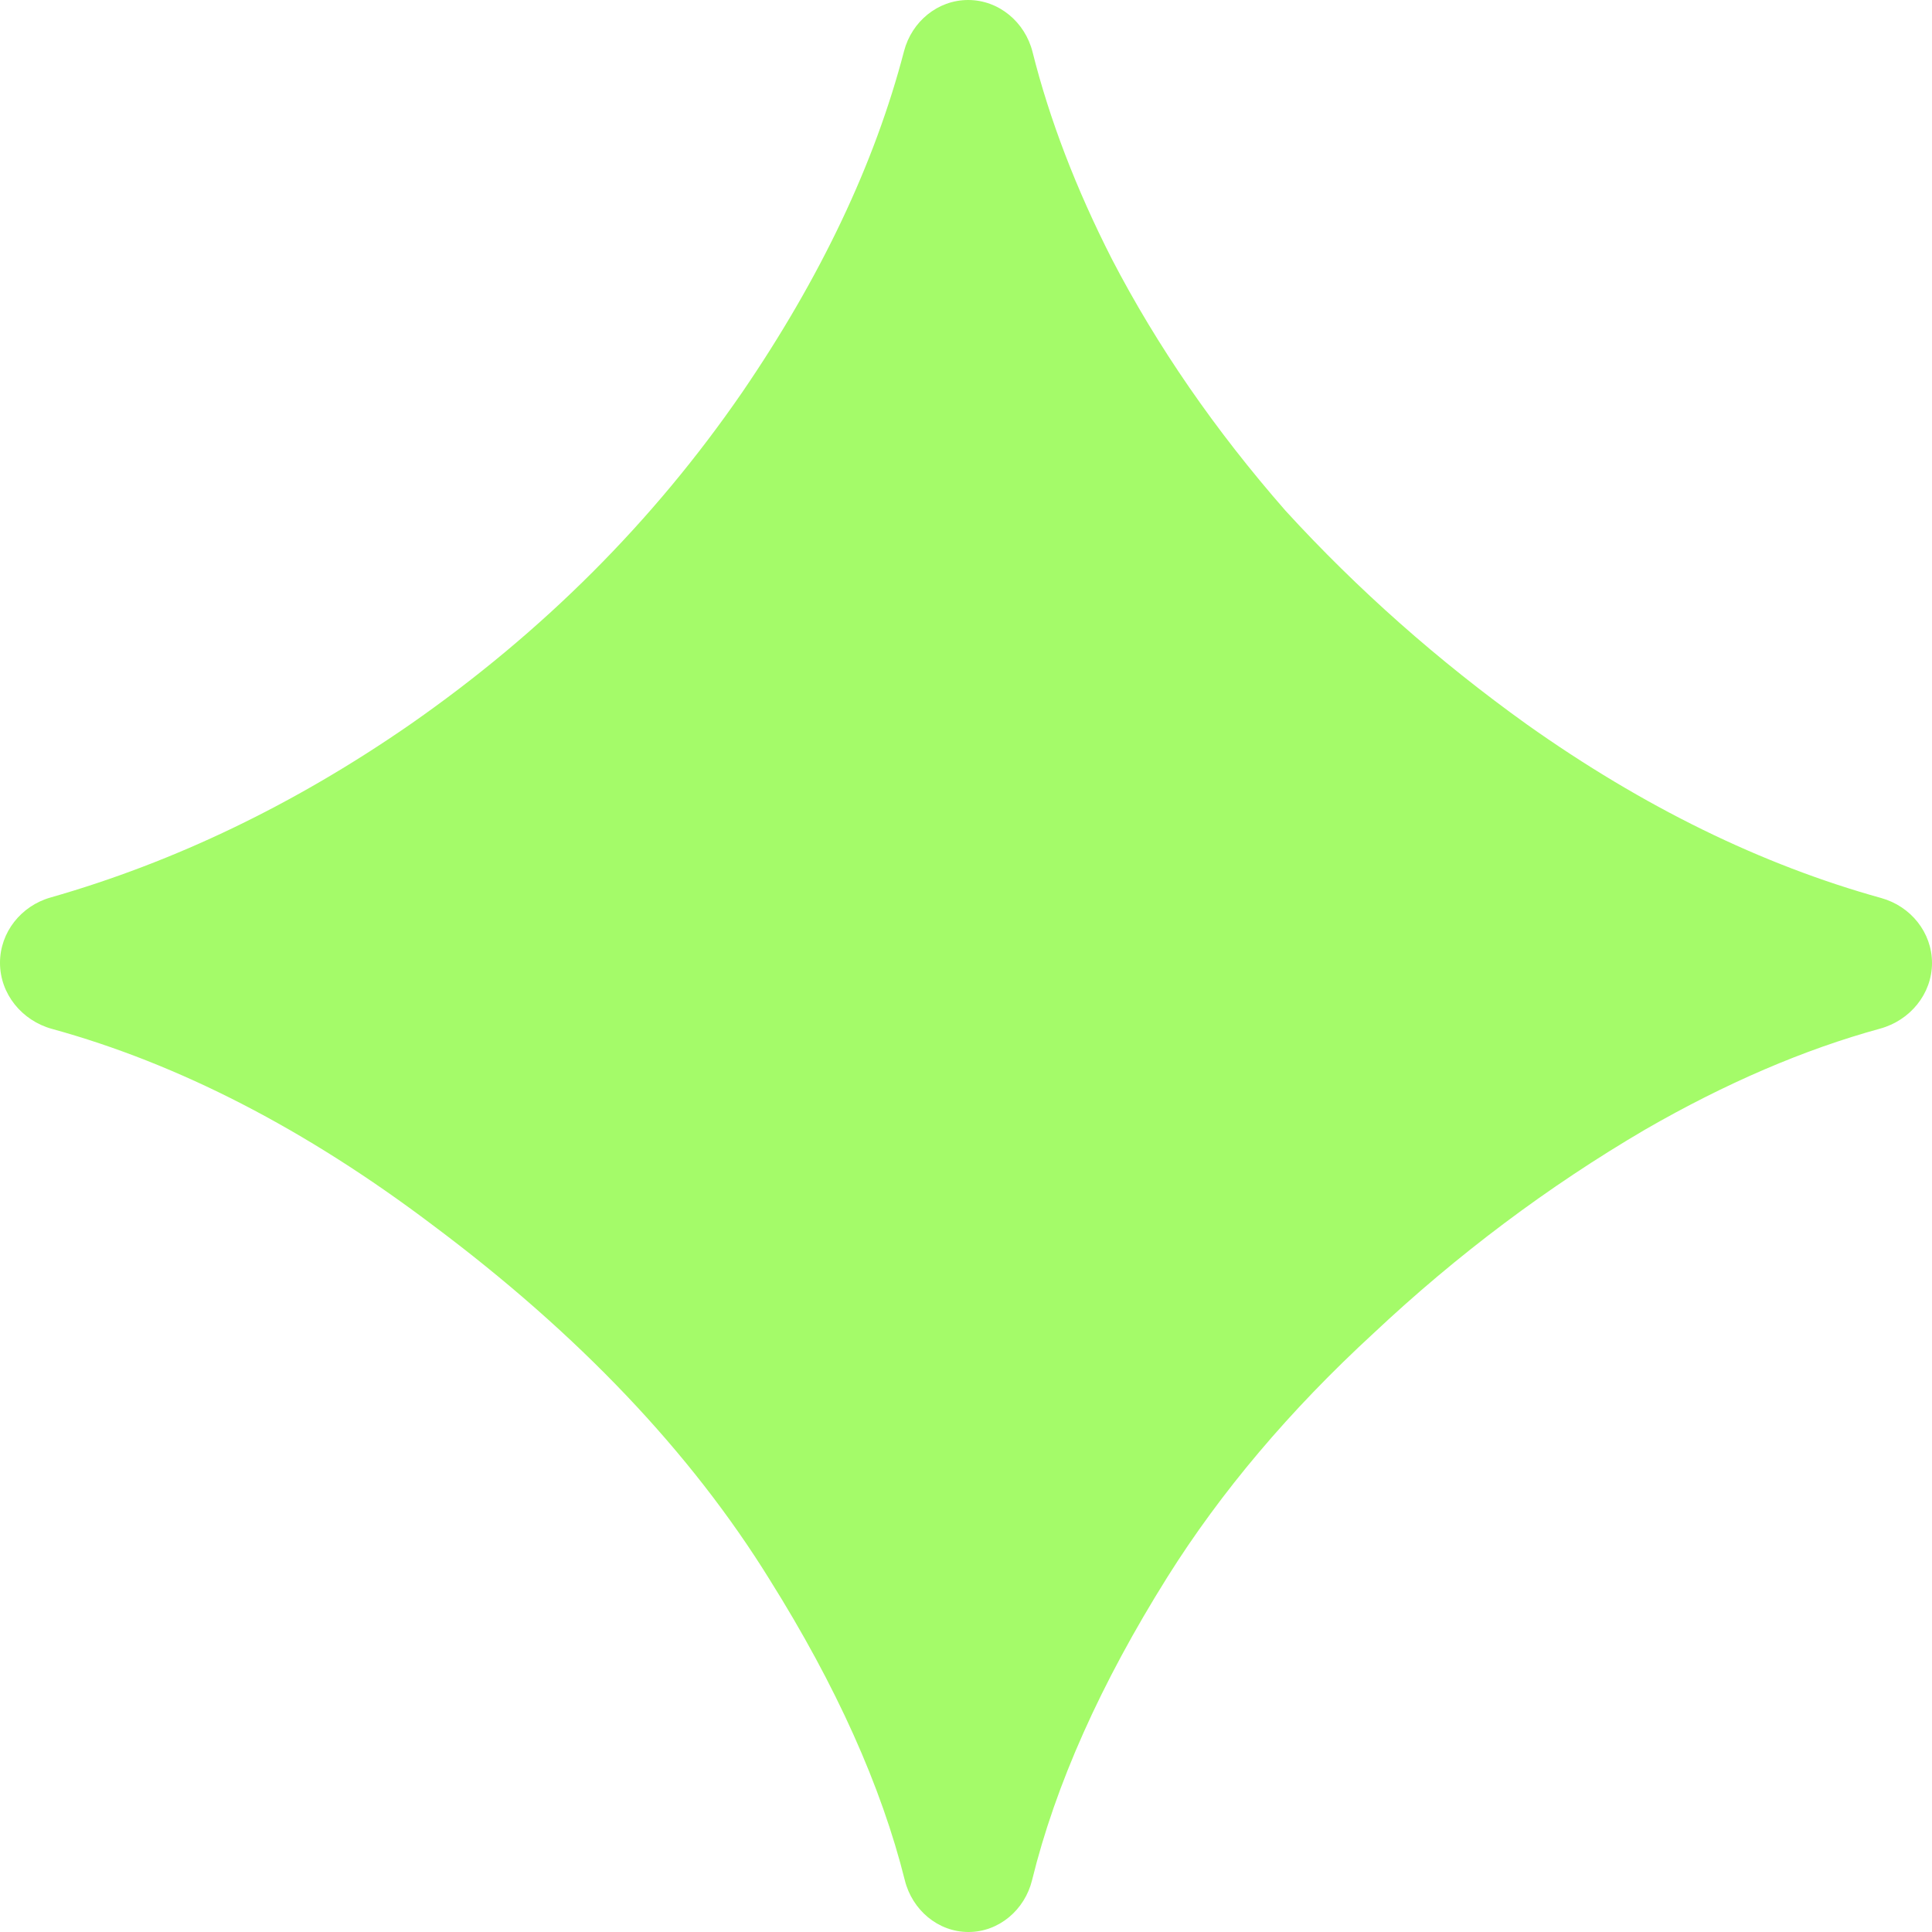
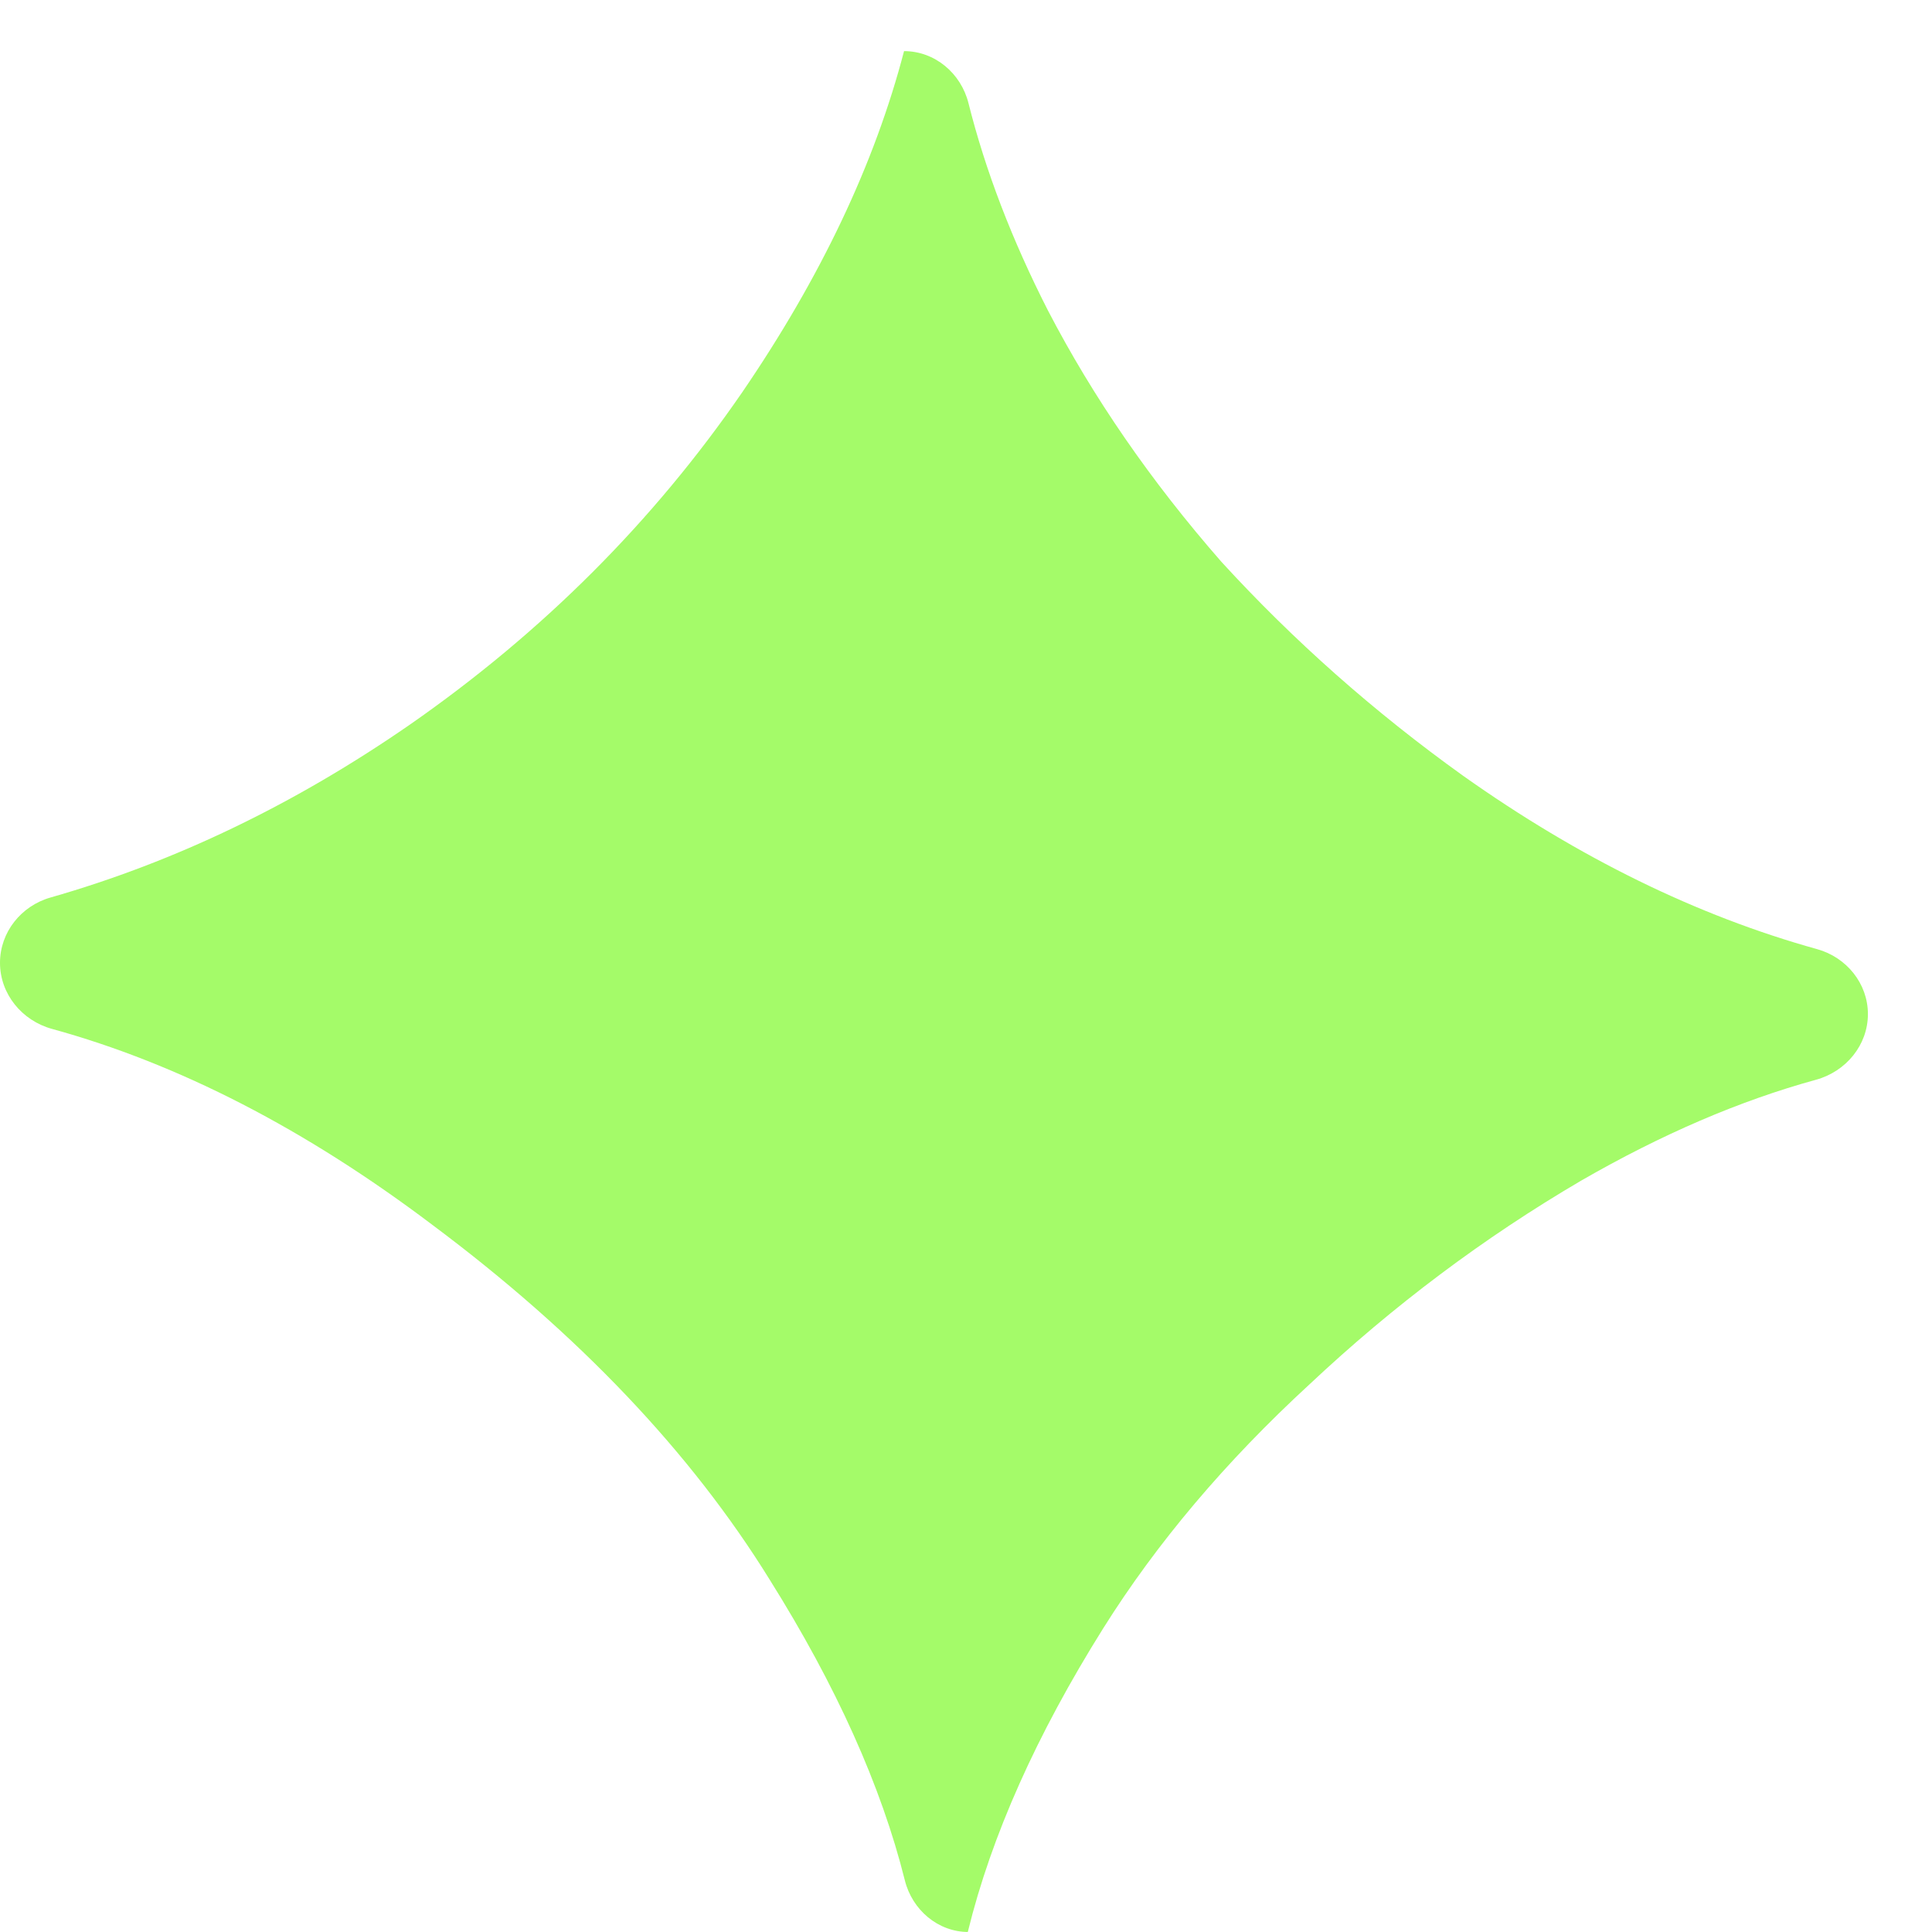
<svg xmlns="http://www.w3.org/2000/svg" width="200" height="200" fill="none" viewBox="0 0 200 200" version="1.1">
-   <path fill="rgba(164, 251, 105, 1)" d="M100.254 200c-3.154 0-5.82-2.284-6.584-5.344-2.435-9.753-7.096-20.125-13.983-31.114-8.16-13.195-19.791-25.434-34.895-36.719-13.137-9.929-26.274-16.7-39.41-20.312C2.27 105.656 0 102.897 0 99.671c0-3.164 2.183-5.892 5.225-6.76C18.105 89.234 30.512 83.263 42.448 75c13.715-9.549 25.173-21.007 34.375-34.375 8.14-11.909 13.728-23.686 16.763-35.333C94.382 2.241 97.068 0 100.221 0c3.188 0 5.893 2.29 6.669 5.383 1.752 6.982 4.49 14.129 8.214 21.44 4.688 9.028 10.677 17.708 17.969 26.042 7.465 8.16 15.799 15.538 25 22.135 12.024 8.523 24.247 14.511 36.671 17.964 3.048.847 5.256 3.56 5.256 6.723 0 3.211-2.275 5.947-5.371 6.796-7.875 2.159-15.981 5.641-24.316 10.444-10.07 5.903-19.445 12.934-28.126 21.094-8.68 7.986-15.798 16.406-21.354 25.26-6.9 11.012-11.566 21.464-13.996 31.358-.754 3.069-3.424 5.361-6.583 5.361Z" />
+   <path fill="rgba(164, 251, 105, 1)" d="M100.254 200c-3.154 0-5.82-2.284-6.584-5.344-2.435-9.753-7.096-20.125-13.983-31.114-8.16-13.195-19.791-25.434-34.895-36.719-13.137-9.929-26.274-16.7-39.41-20.312C2.27 105.656 0 102.897 0 99.671c0-3.164 2.183-5.892 5.225-6.76C18.105 89.234 30.512 83.263 42.448 75c13.715-9.549 25.173-21.007 34.375-34.375 8.14-11.909 13.728-23.686 16.763-35.333c3.188 0 5.893 2.29 6.669 5.383 1.752 6.982 4.49 14.129 8.214 21.44 4.688 9.028 10.677 17.708 17.969 26.042 7.465 8.16 15.799 15.538 25 22.135 12.024 8.523 24.247 14.511 36.671 17.964 3.048.847 5.256 3.56 5.256 6.723 0 3.211-2.275 5.947-5.371 6.796-7.875 2.159-15.981 5.641-24.316 10.444-10.07 5.903-19.445 12.934-28.126 21.094-8.68 7.986-15.798 16.406-21.354 25.26-6.9 11.012-11.566 21.464-13.996 31.358-.754 3.069-3.424 5.361-6.583 5.361Z" />
</svg>